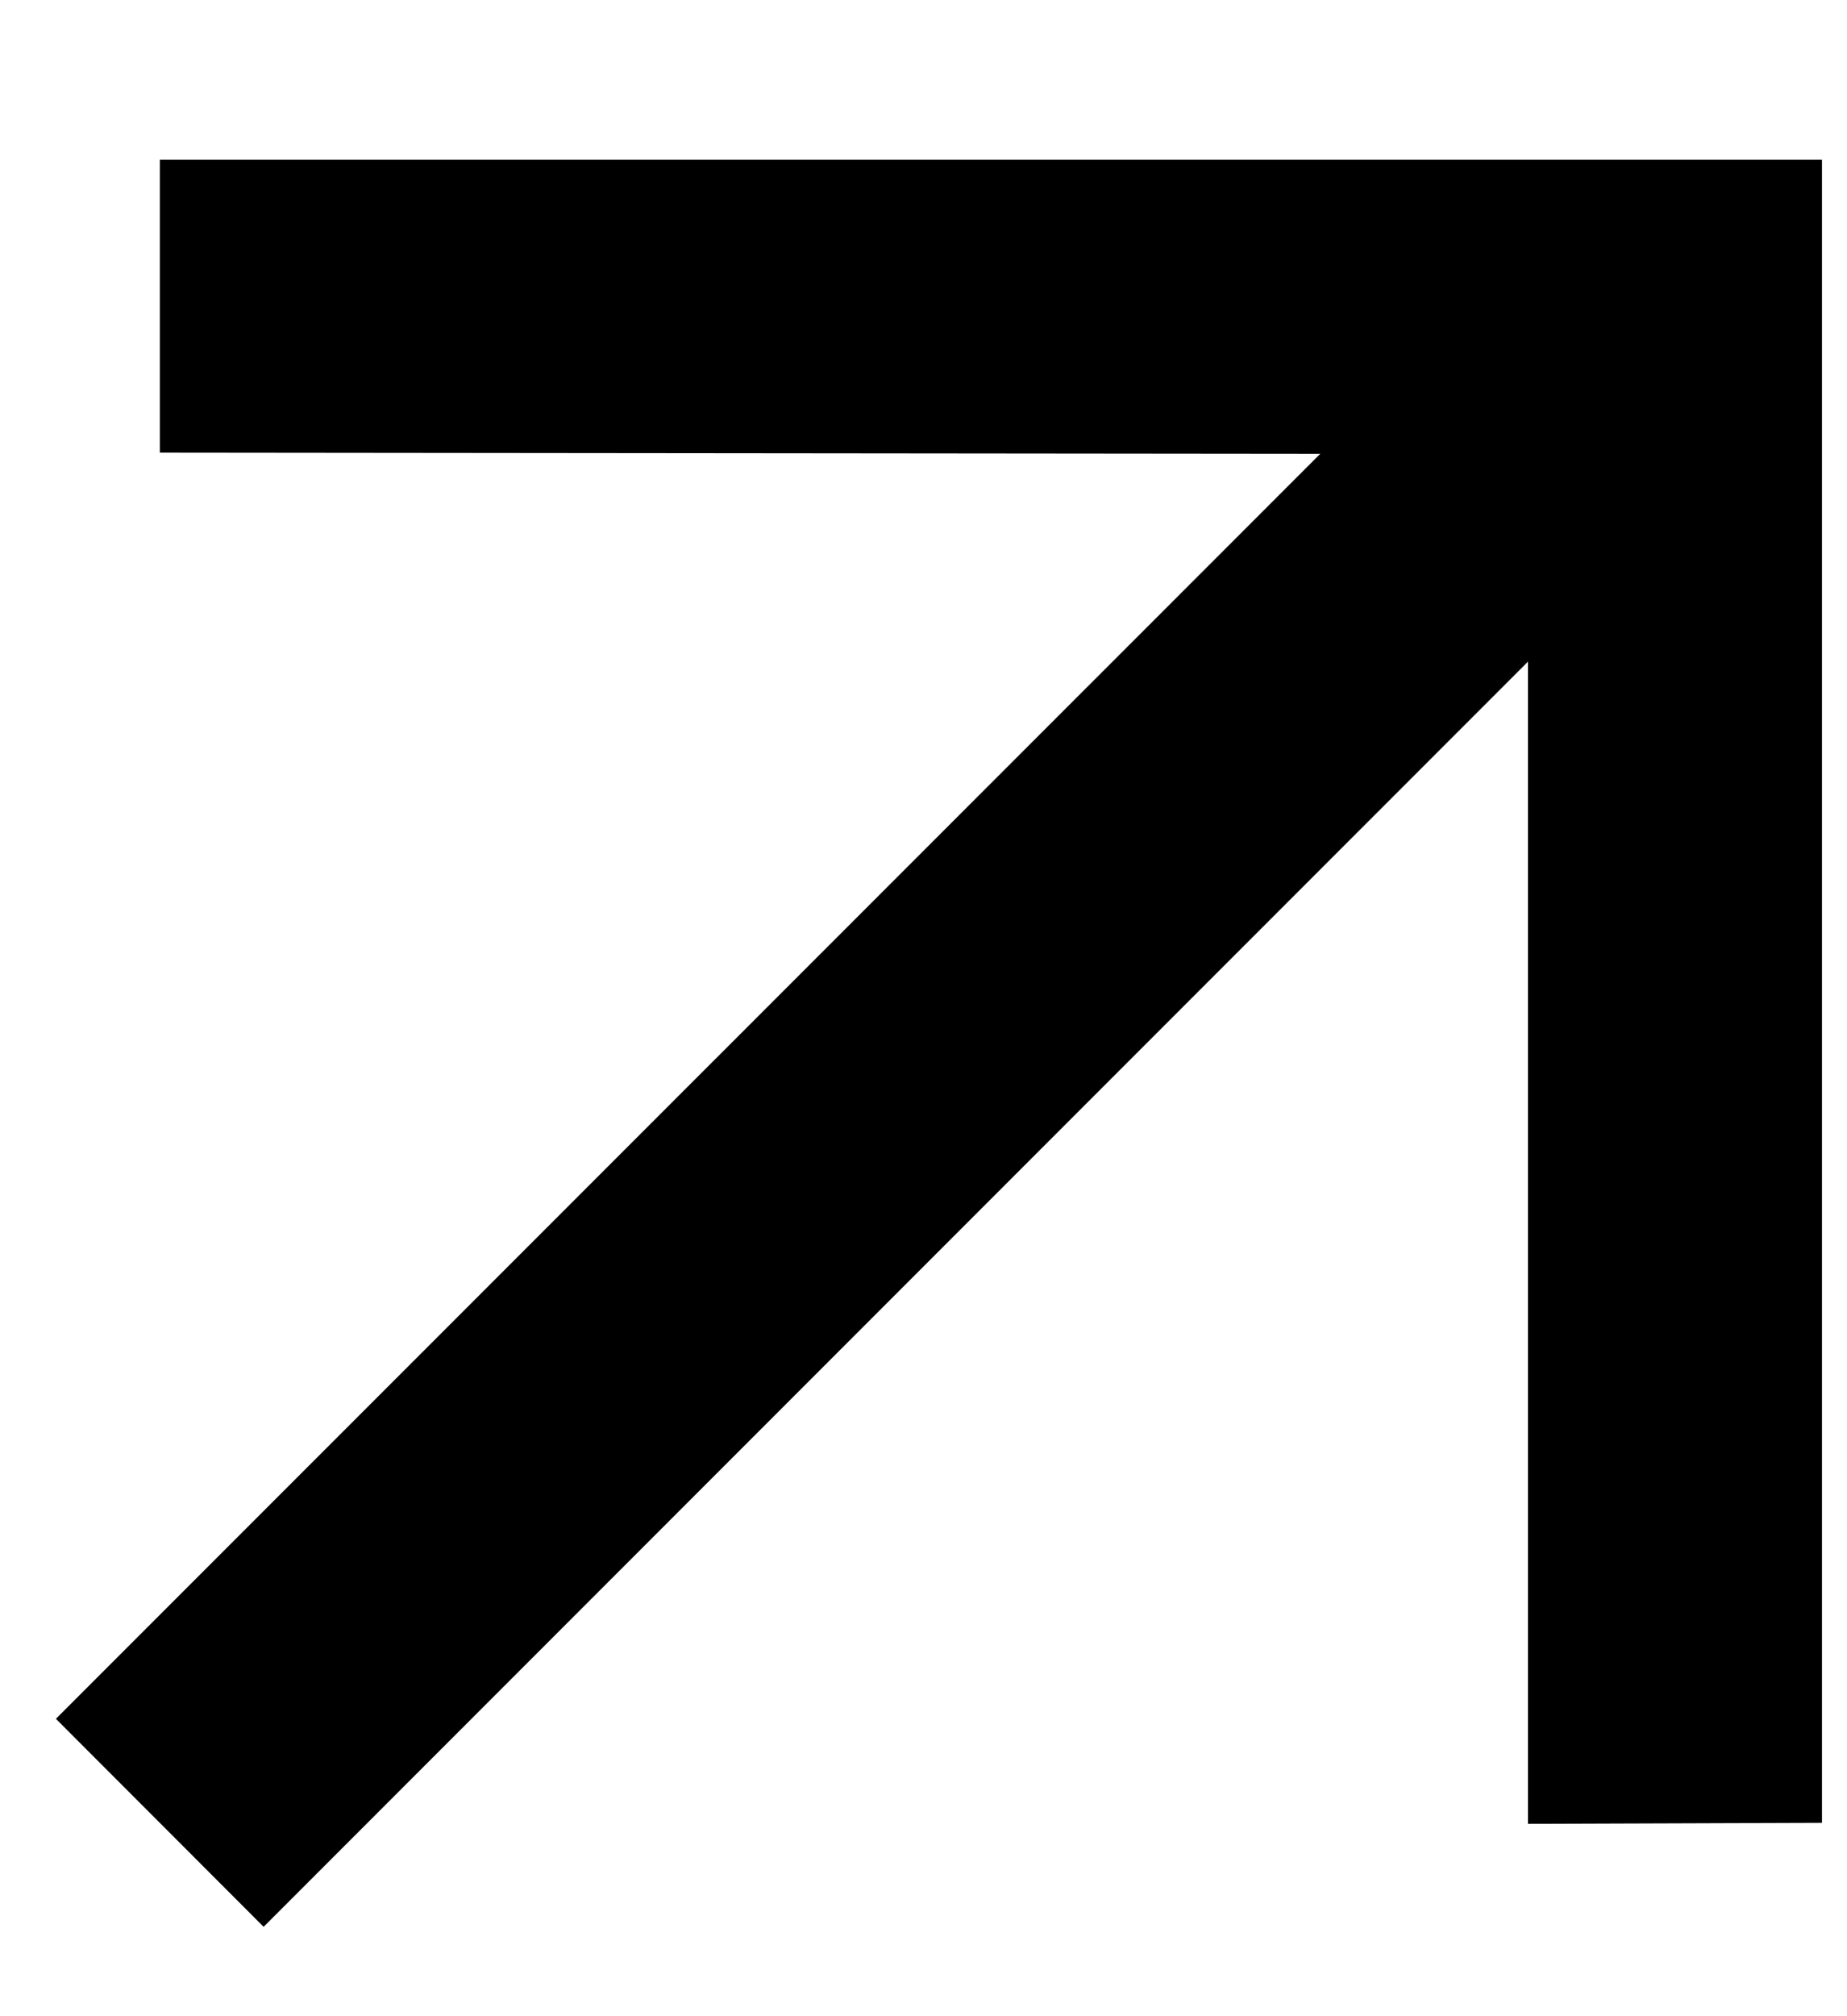
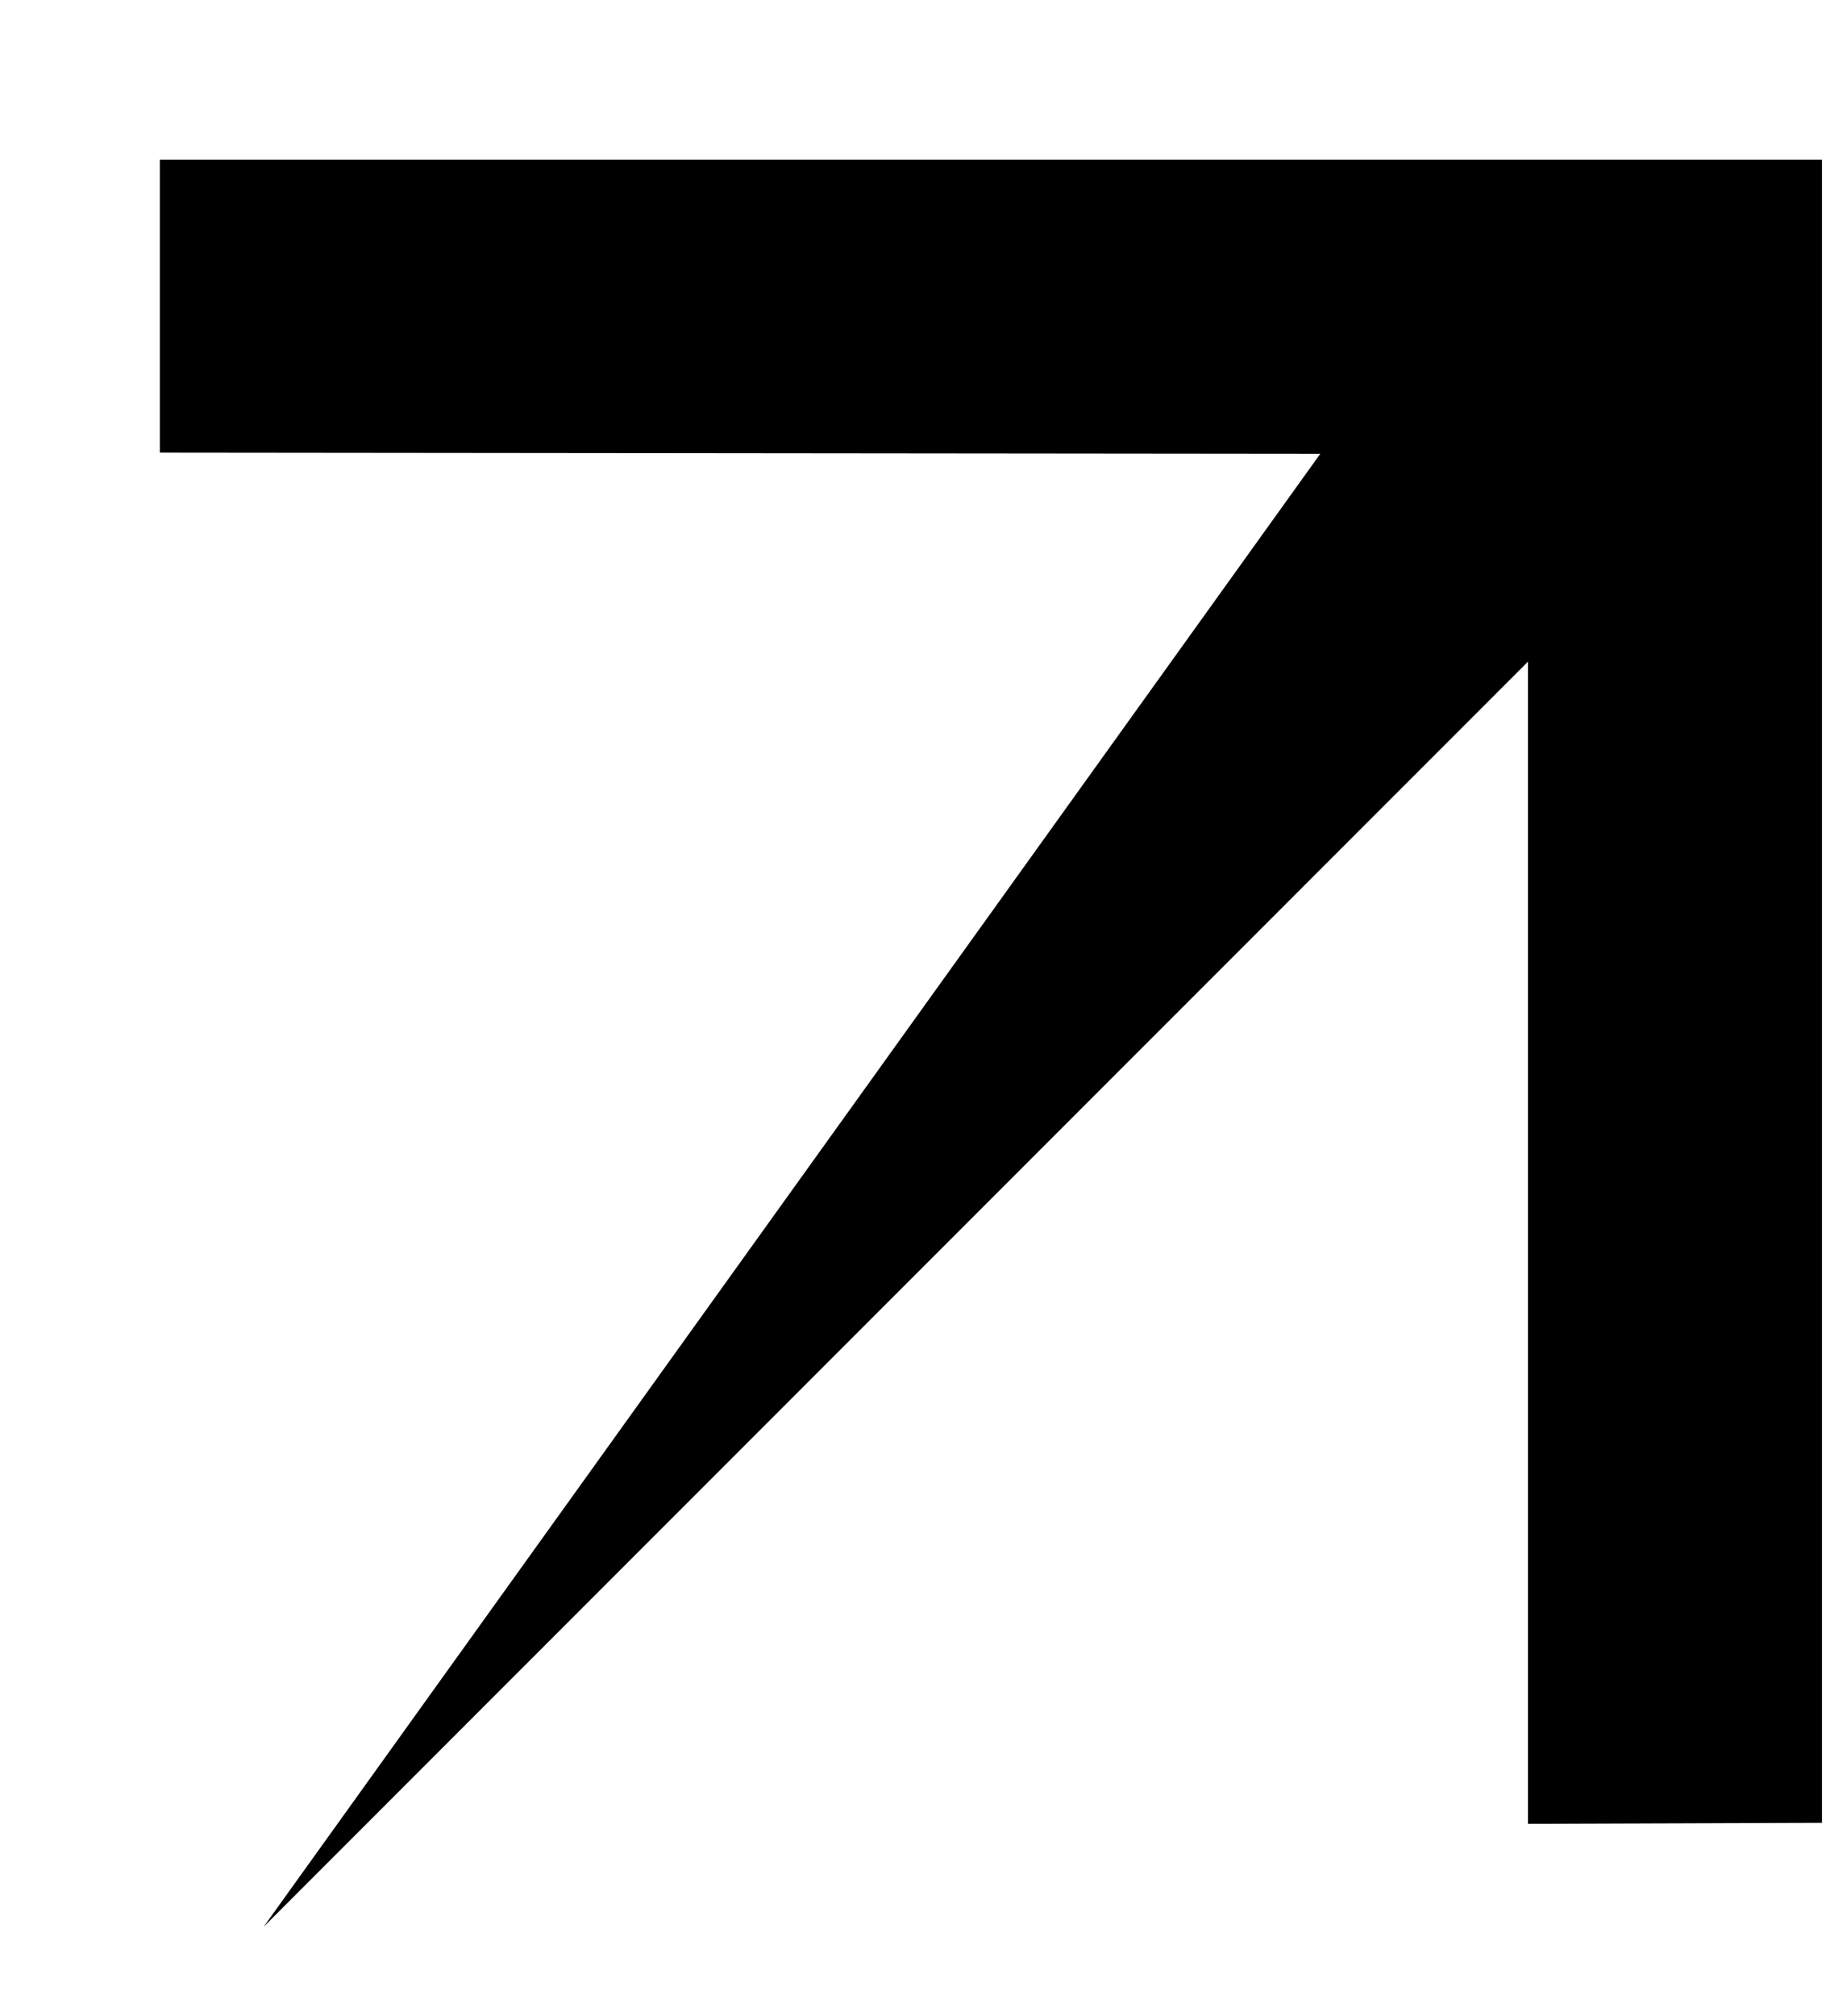
<svg xmlns="http://www.w3.org/2000/svg" viewBox="0 0 11 12">
-   <path fill="#000" d="M1.57 11.468L9.1 3.938L9.1 10.855L10.851 10.849L10.851 0.95L0.952 0.95L0.952 2.694L7.863 2.701L0.333 10.23L1.57 11.468Z" />
+   <path fill="#000" d="M1.57 11.468L9.1 3.938L9.1 10.855L10.851 10.849L10.851 0.95L0.952 0.95L0.952 2.694L7.863 2.701L1.57 11.468Z" />
</svg>